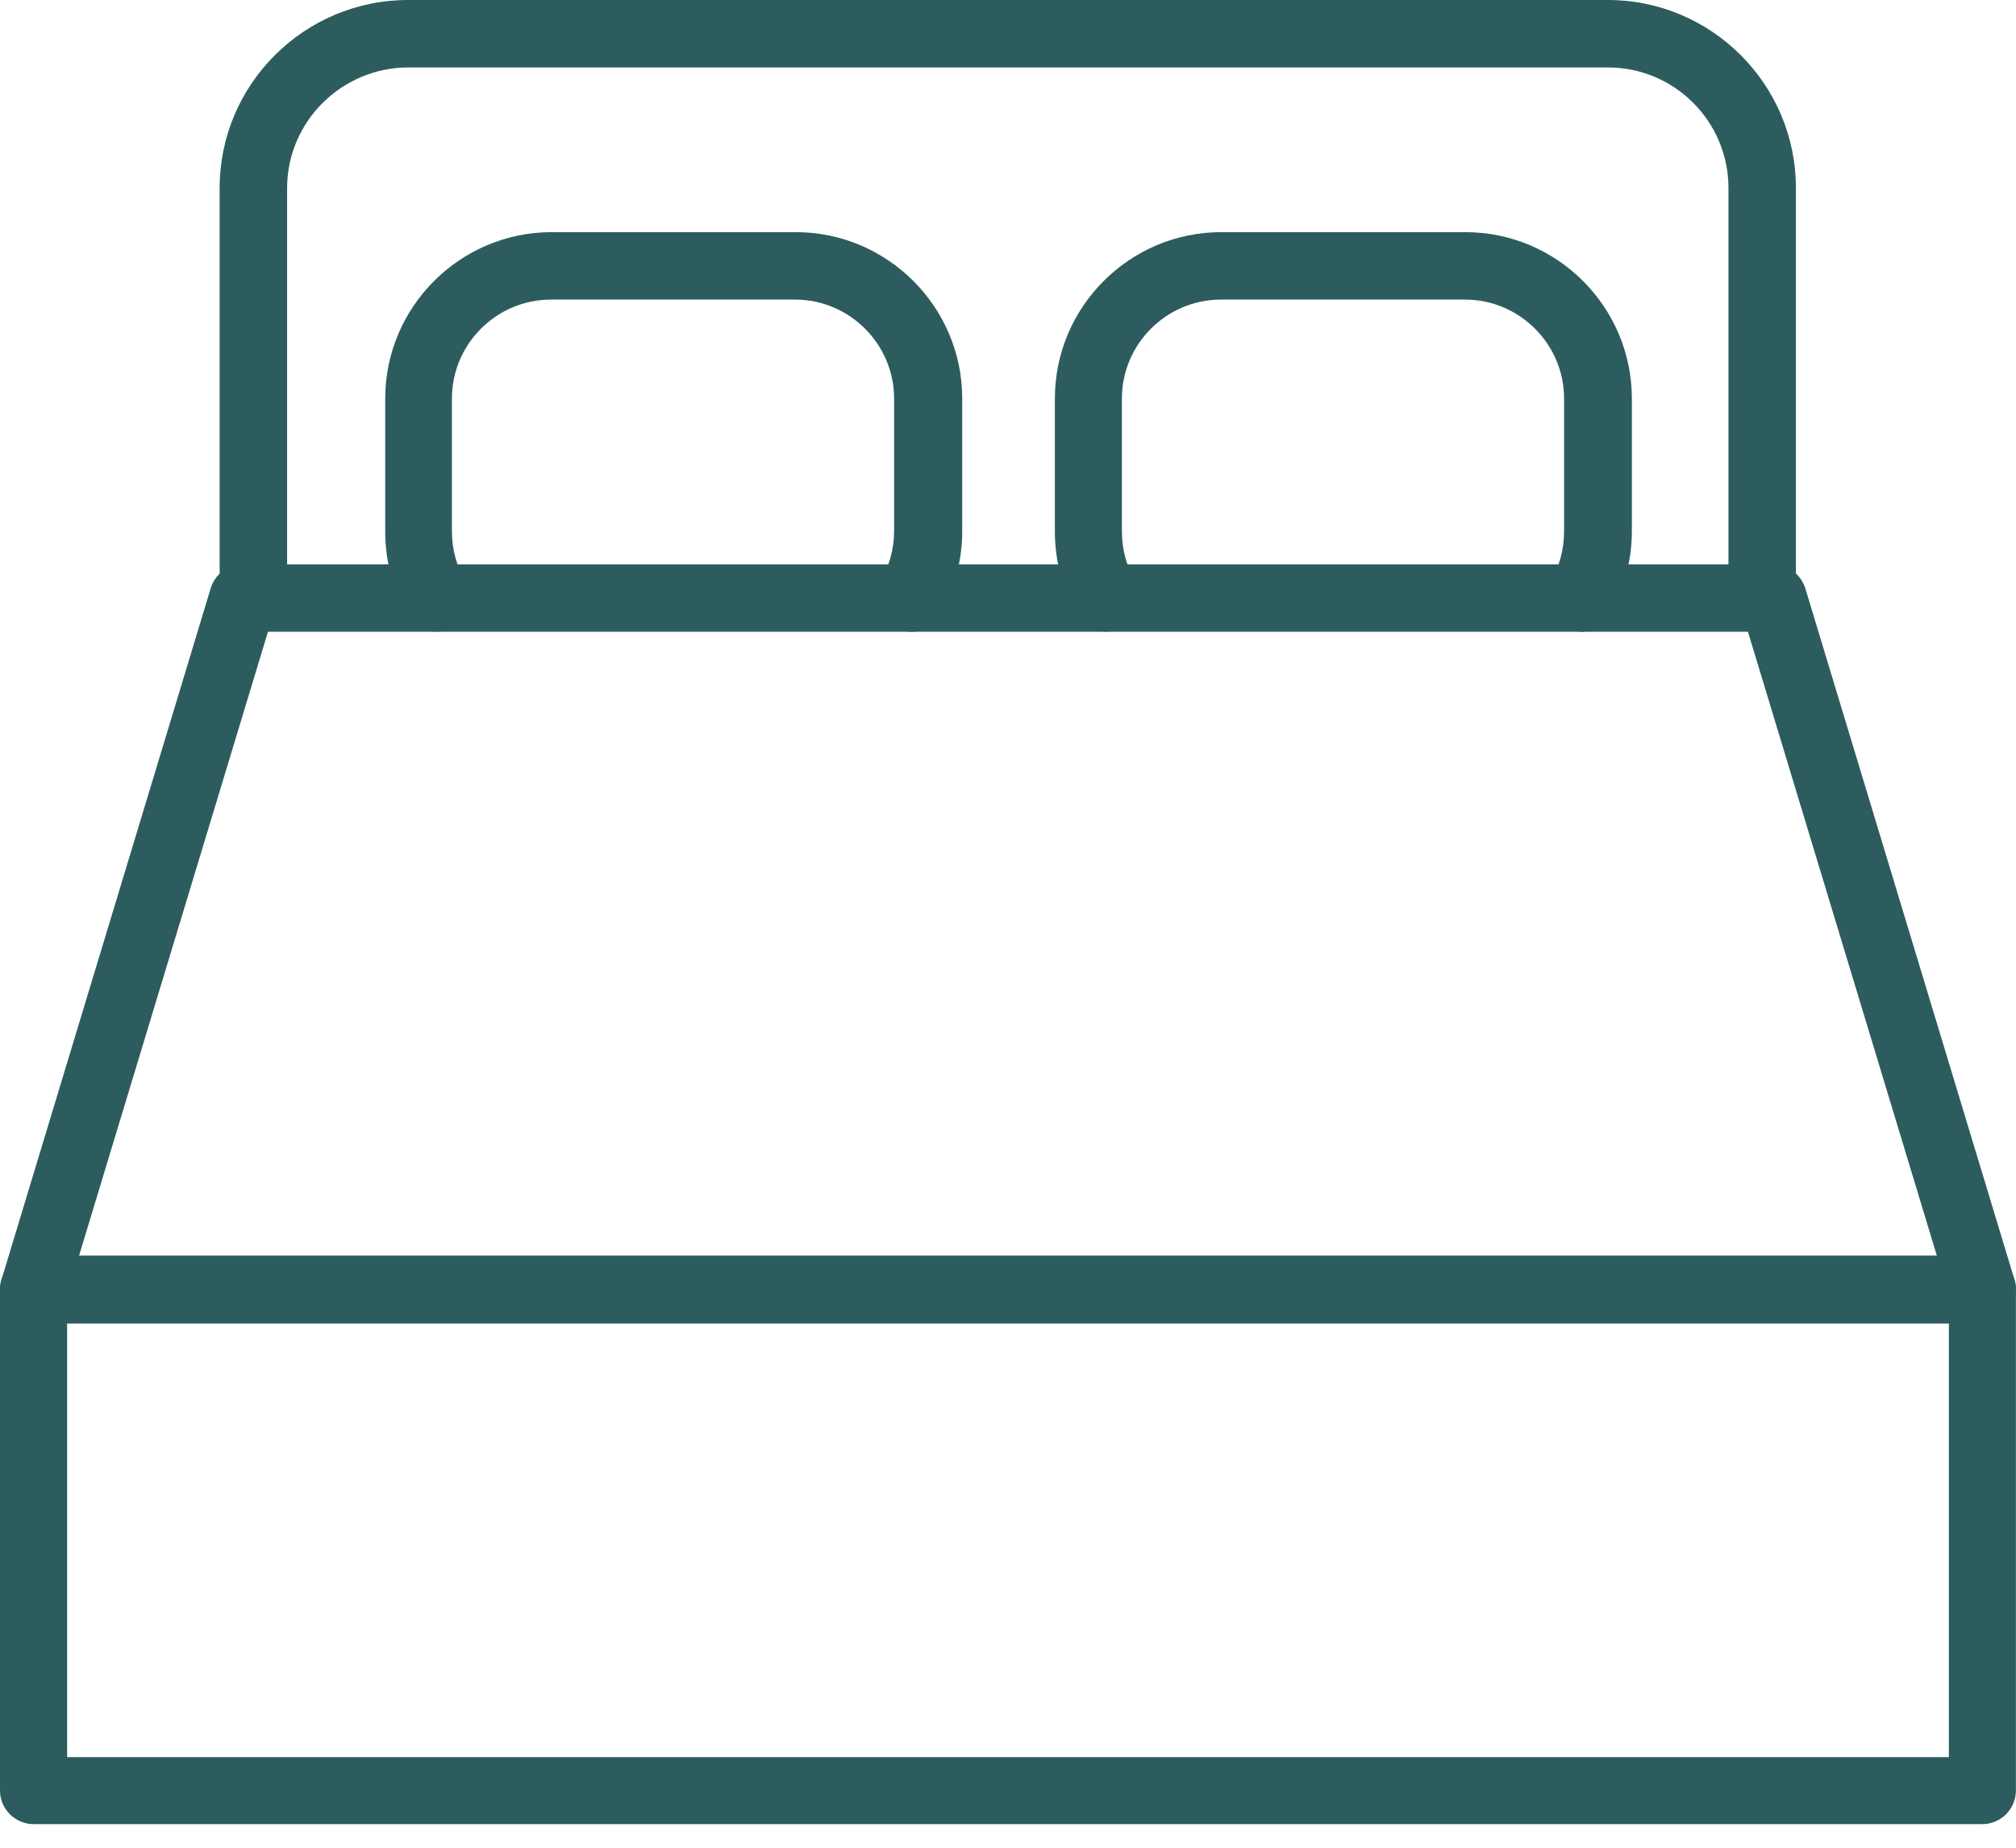
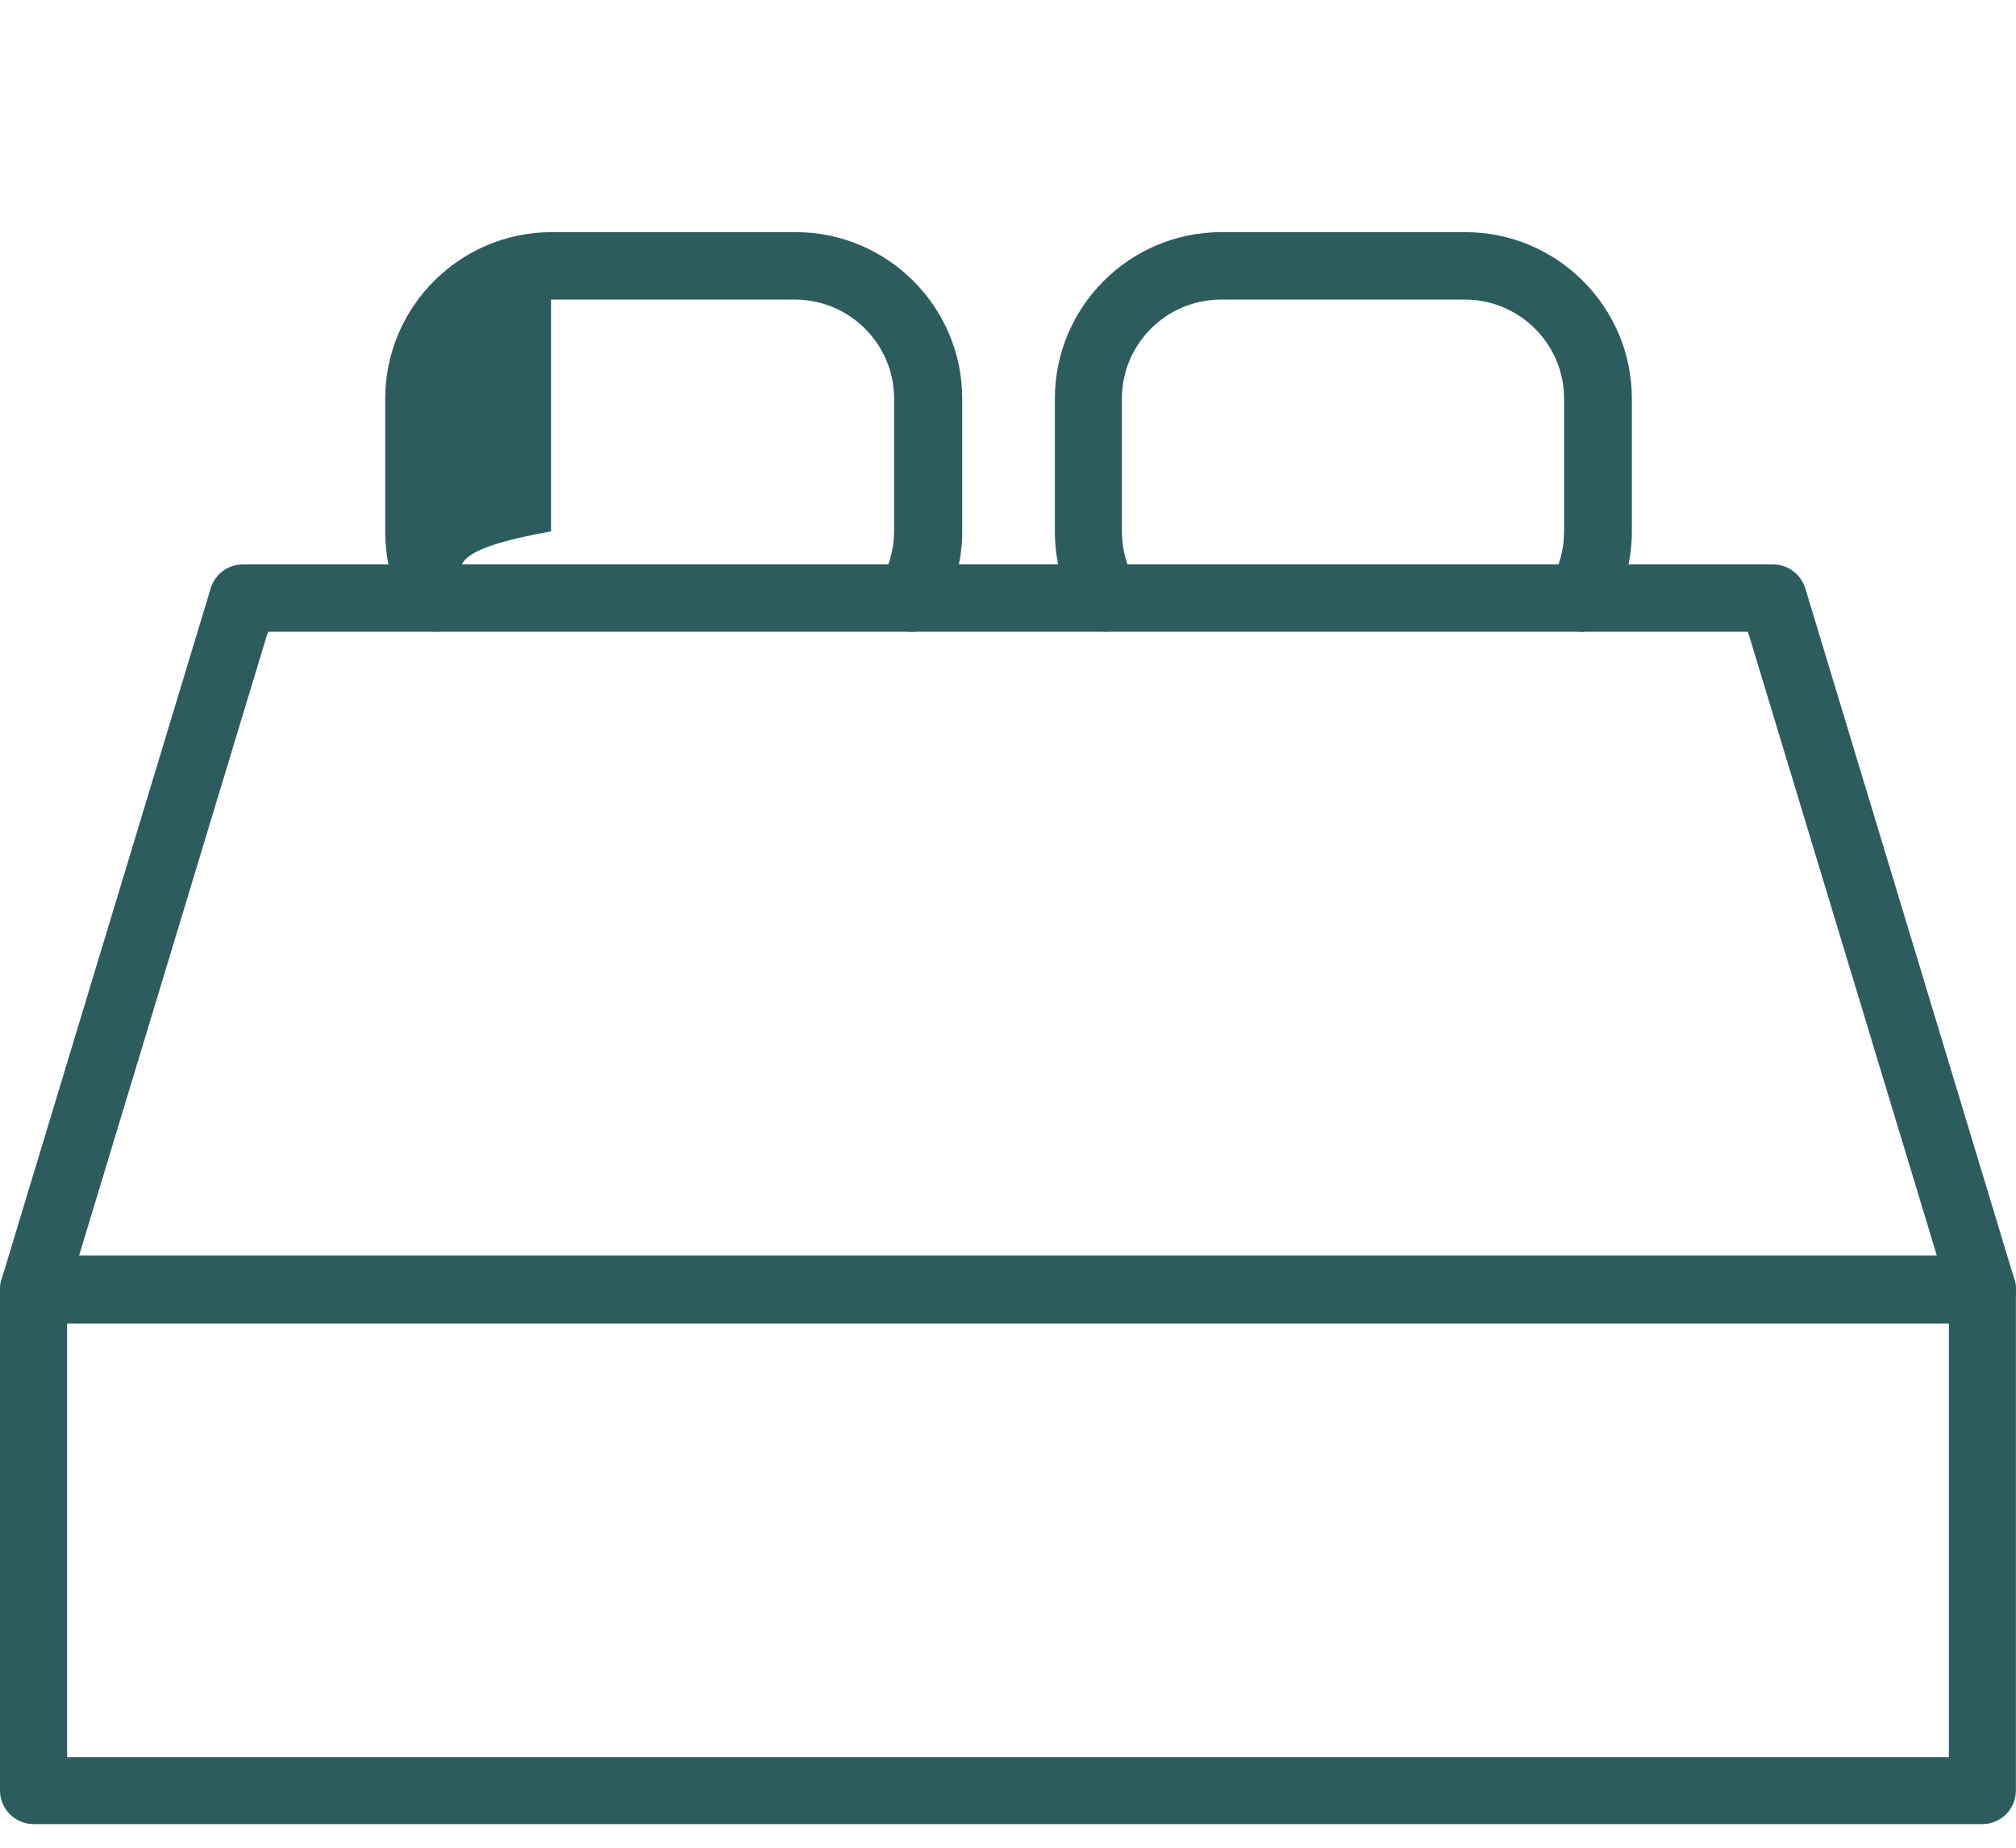
<svg xmlns="http://www.w3.org/2000/svg" width="24" height="22" viewBox="0 0 24 22" fill="none">
  <path d="M23.598 15.757H0.402C0.274 15.757 0.158 15.699 0.079 15.595C0.005 15.492 -0.02 15.364 0.017 15.239L2.508 7.006C2.558 6.836 2.715 6.72 2.893 6.72L21.107 6.72C21.285 6.72 21.438 6.836 21.492 7.006L23.983 15.24C24.02 15.36 23.995 15.492 23.921 15.595C23.846 15.699 23.726 15.757 23.598 15.757L23.598 15.757ZM0.94 14.958H23.06L20.809 7.522H3.19L0.939 14.958H0.94Z" fill="#2D5C5F" />
  <path d="M23.598 21.719H0.401C0.182 21.719 0 21.541 0 21.318V15.351C0 15.132 0.178 14.95 0.401 14.95H23.598C23.817 14.95 23.999 15.128 23.999 15.351V21.318C23.999 21.537 23.821 21.719 23.598 21.719ZM0.799 20.921L23.201 20.921V15.757H0.799V20.921Z" fill="#2D5C5F" />
-   <path d="M20.979 7.518C20.759 7.518 20.577 7.341 20.577 7.117V2.239C20.577 1.444 19.932 0.803 19.142 0.803L4.862 0.803C4.068 0.803 3.418 1.448 3.418 2.239V7.117C3.418 7.337 3.24 7.519 3.017 7.519C2.793 7.519 2.615 7.341 2.615 7.117L2.615 2.238C2.615 1.005 3.621 0 4.858 0H19.142C20.375 0 21.38 1.005 21.38 2.238V7.117C21.38 7.336 21.202 7.518 20.979 7.518L20.979 7.518Z" fill="#2D5C5F" />
-   <path d="M10.826 7.519C10.755 7.519 10.685 7.502 10.623 7.465C10.433 7.353 10.371 7.109 10.482 6.919C10.586 6.741 10.644 6.538 10.644 6.327V4.746C10.644 4.097 10.114 3.567 9.464 3.567H6.56C5.91 3.567 5.38 4.096 5.38 4.746V6.327C5.38 6.538 5.434 6.741 5.542 6.919C5.654 7.109 5.592 7.353 5.401 7.465C5.211 7.577 4.967 7.514 4.855 7.324C4.677 7.026 4.586 6.679 4.586 6.327V4.746C4.586 3.654 5.476 2.764 6.568 2.764H9.473C10.565 2.764 11.455 3.654 11.455 4.746V6.327C11.455 6.679 11.36 7.022 11.186 7.324C11.111 7.452 10.979 7.523 10.842 7.523L10.826 7.519Z" fill="#2D5C5F" />
+   <path d="M10.826 7.519C10.755 7.519 10.685 7.502 10.623 7.465C10.433 7.353 10.371 7.109 10.482 6.919C10.586 6.741 10.644 6.538 10.644 6.327V4.746C10.644 4.097 10.114 3.567 9.464 3.567H6.56V6.327C5.38 6.538 5.434 6.741 5.542 6.919C5.654 7.109 5.592 7.353 5.401 7.465C5.211 7.577 4.967 7.514 4.855 7.324C4.677 7.026 4.586 6.679 4.586 6.327V4.746C4.586 3.654 5.476 2.764 6.568 2.764H9.473C10.565 2.764 11.455 3.654 11.455 4.746V6.327C11.455 6.679 11.36 7.022 11.186 7.324C11.111 7.452 10.979 7.523 10.842 7.523L10.826 7.519Z" fill="#2D5C5F" />
  <path d="M18.806 7.519C18.736 7.519 18.665 7.502 18.603 7.465C18.413 7.353 18.351 7.109 18.462 6.919C18.566 6.741 18.62 6.538 18.62 6.327V4.746C18.62 4.097 18.09 3.567 17.44 3.567H14.536C13.886 3.567 13.356 4.096 13.356 4.746V6.327C13.356 6.538 13.41 6.741 13.514 6.919C13.625 7.109 13.563 7.353 13.373 7.465C13.182 7.577 12.938 7.514 12.827 7.324C12.649 7.026 12.558 6.679 12.558 6.327V4.746C12.558 3.654 13.447 2.764 14.54 2.764H17.444C18.537 2.764 19.427 3.654 19.427 4.746V6.327C19.427 6.679 19.331 7.022 19.157 7.324C19.083 7.452 18.951 7.523 18.814 7.523L18.806 7.519Z" fill="#2D5C5F" />
</svg>